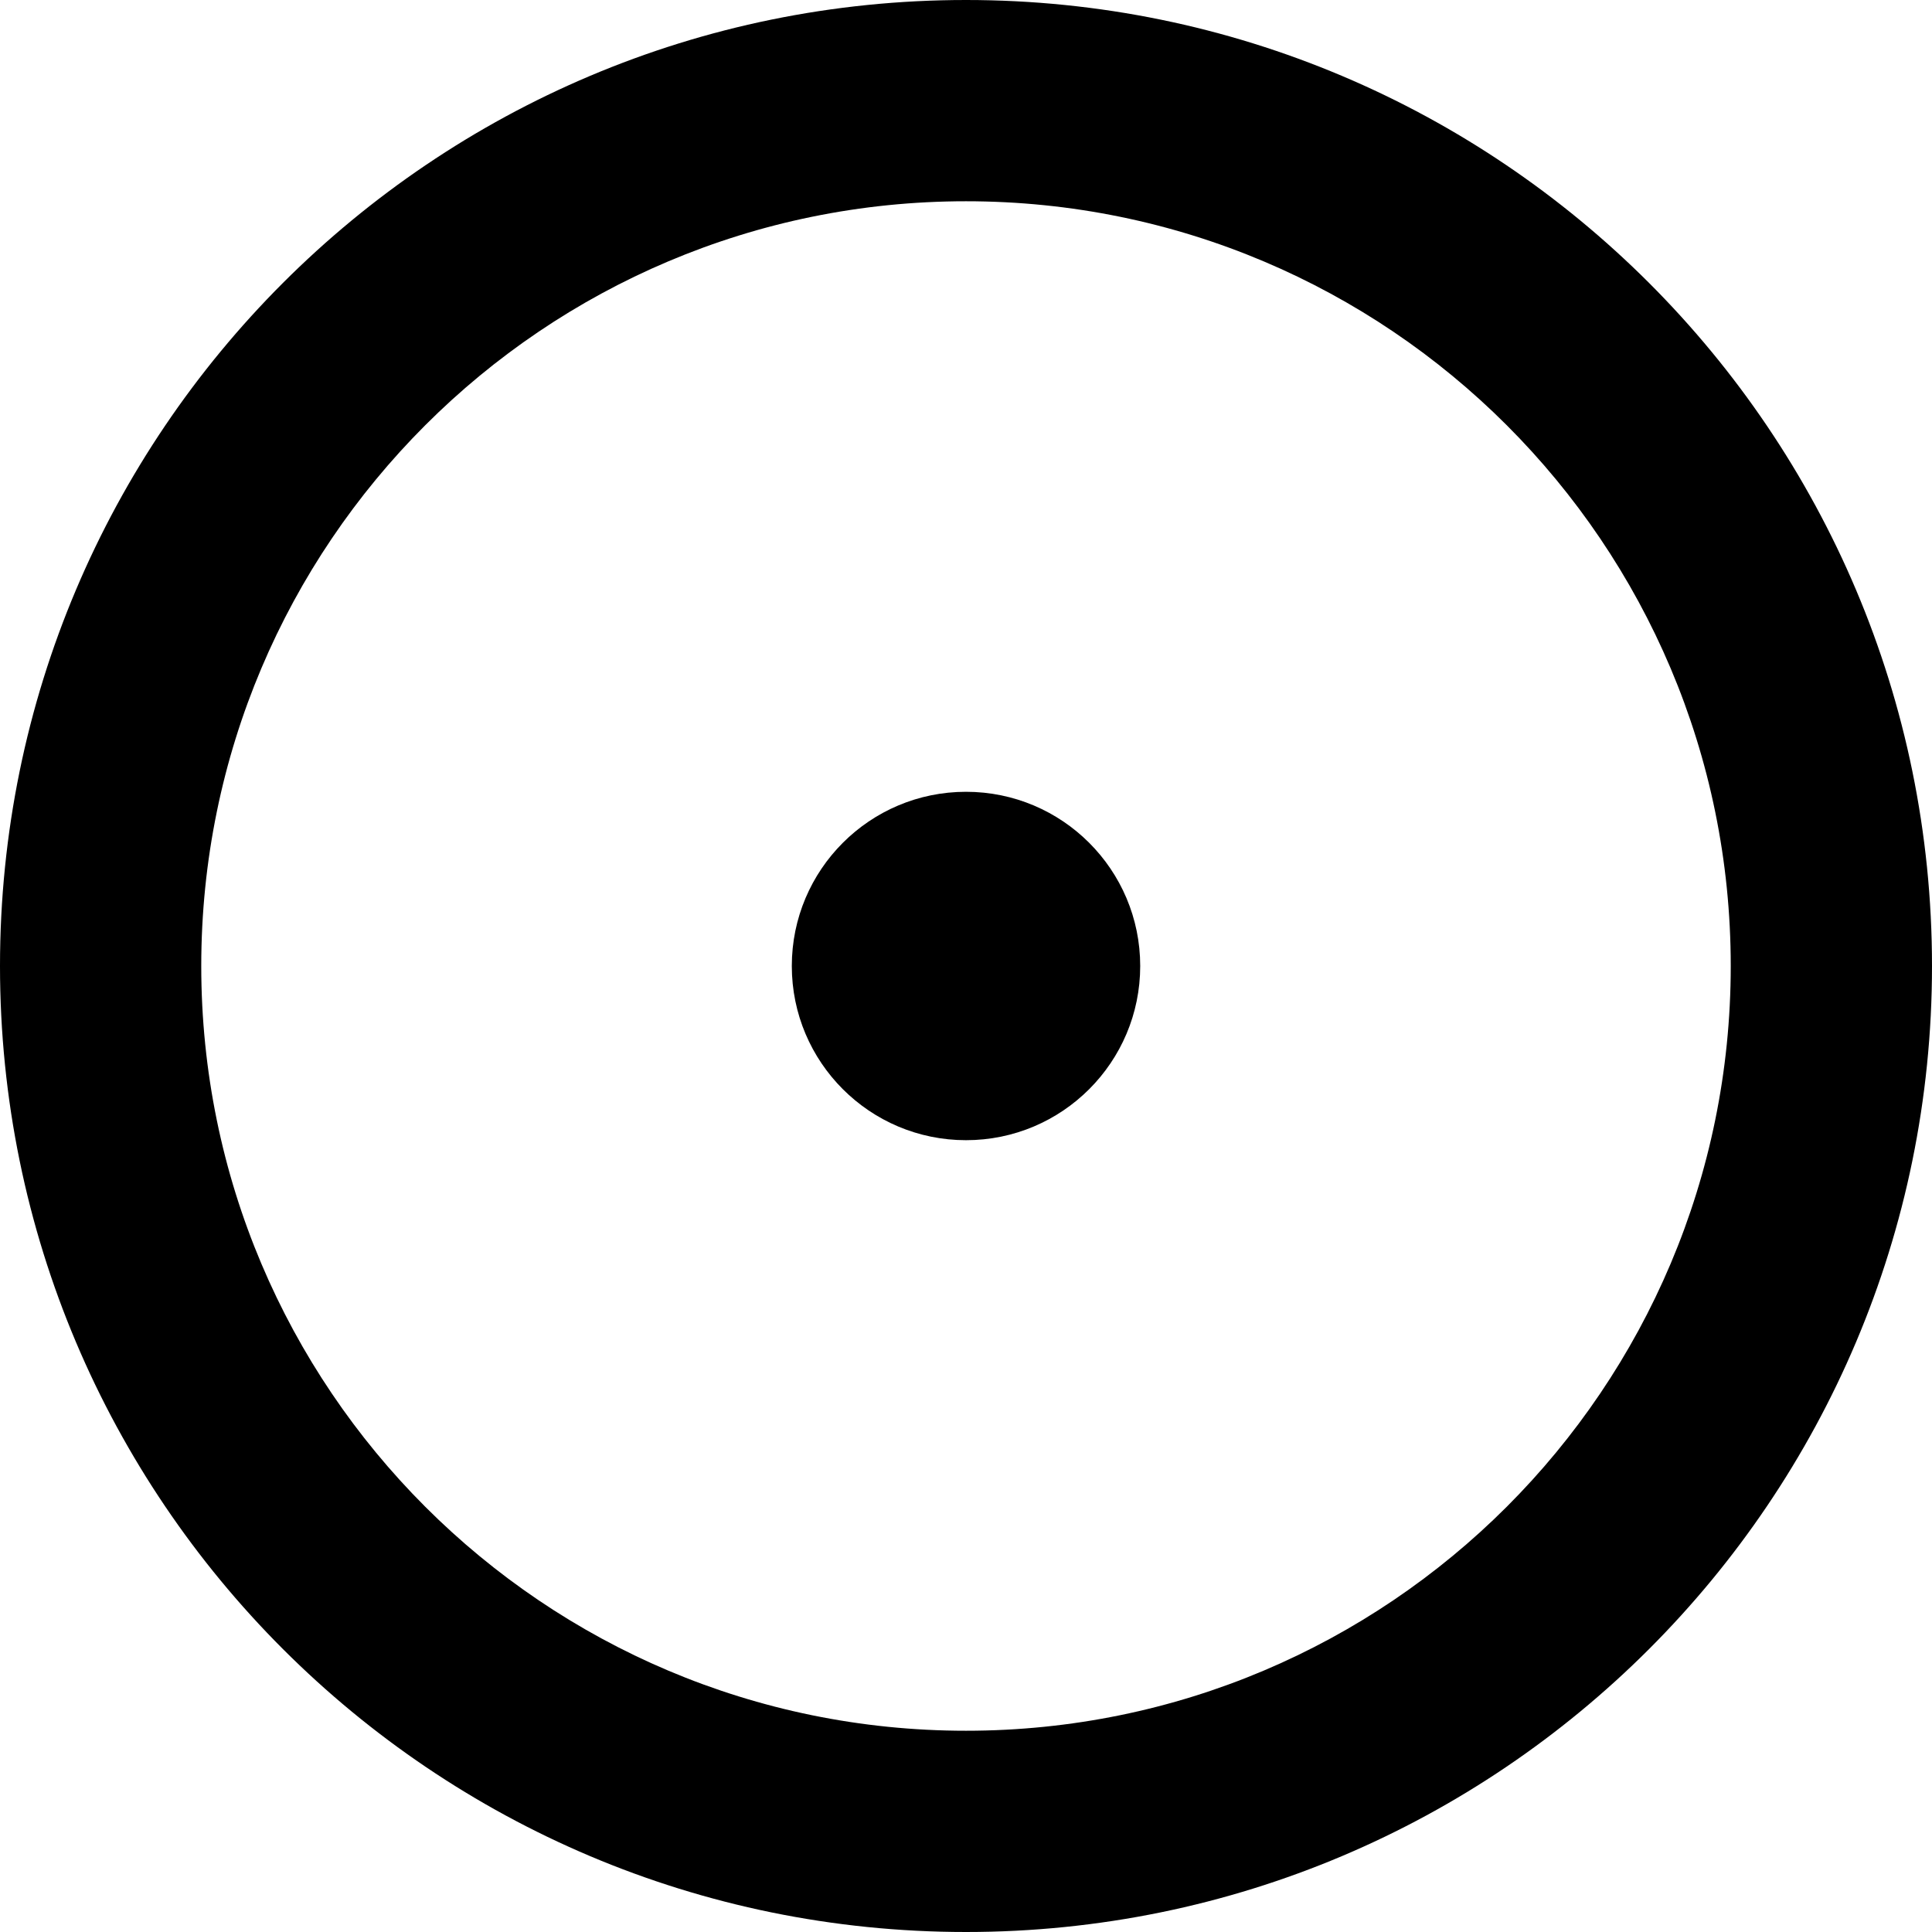
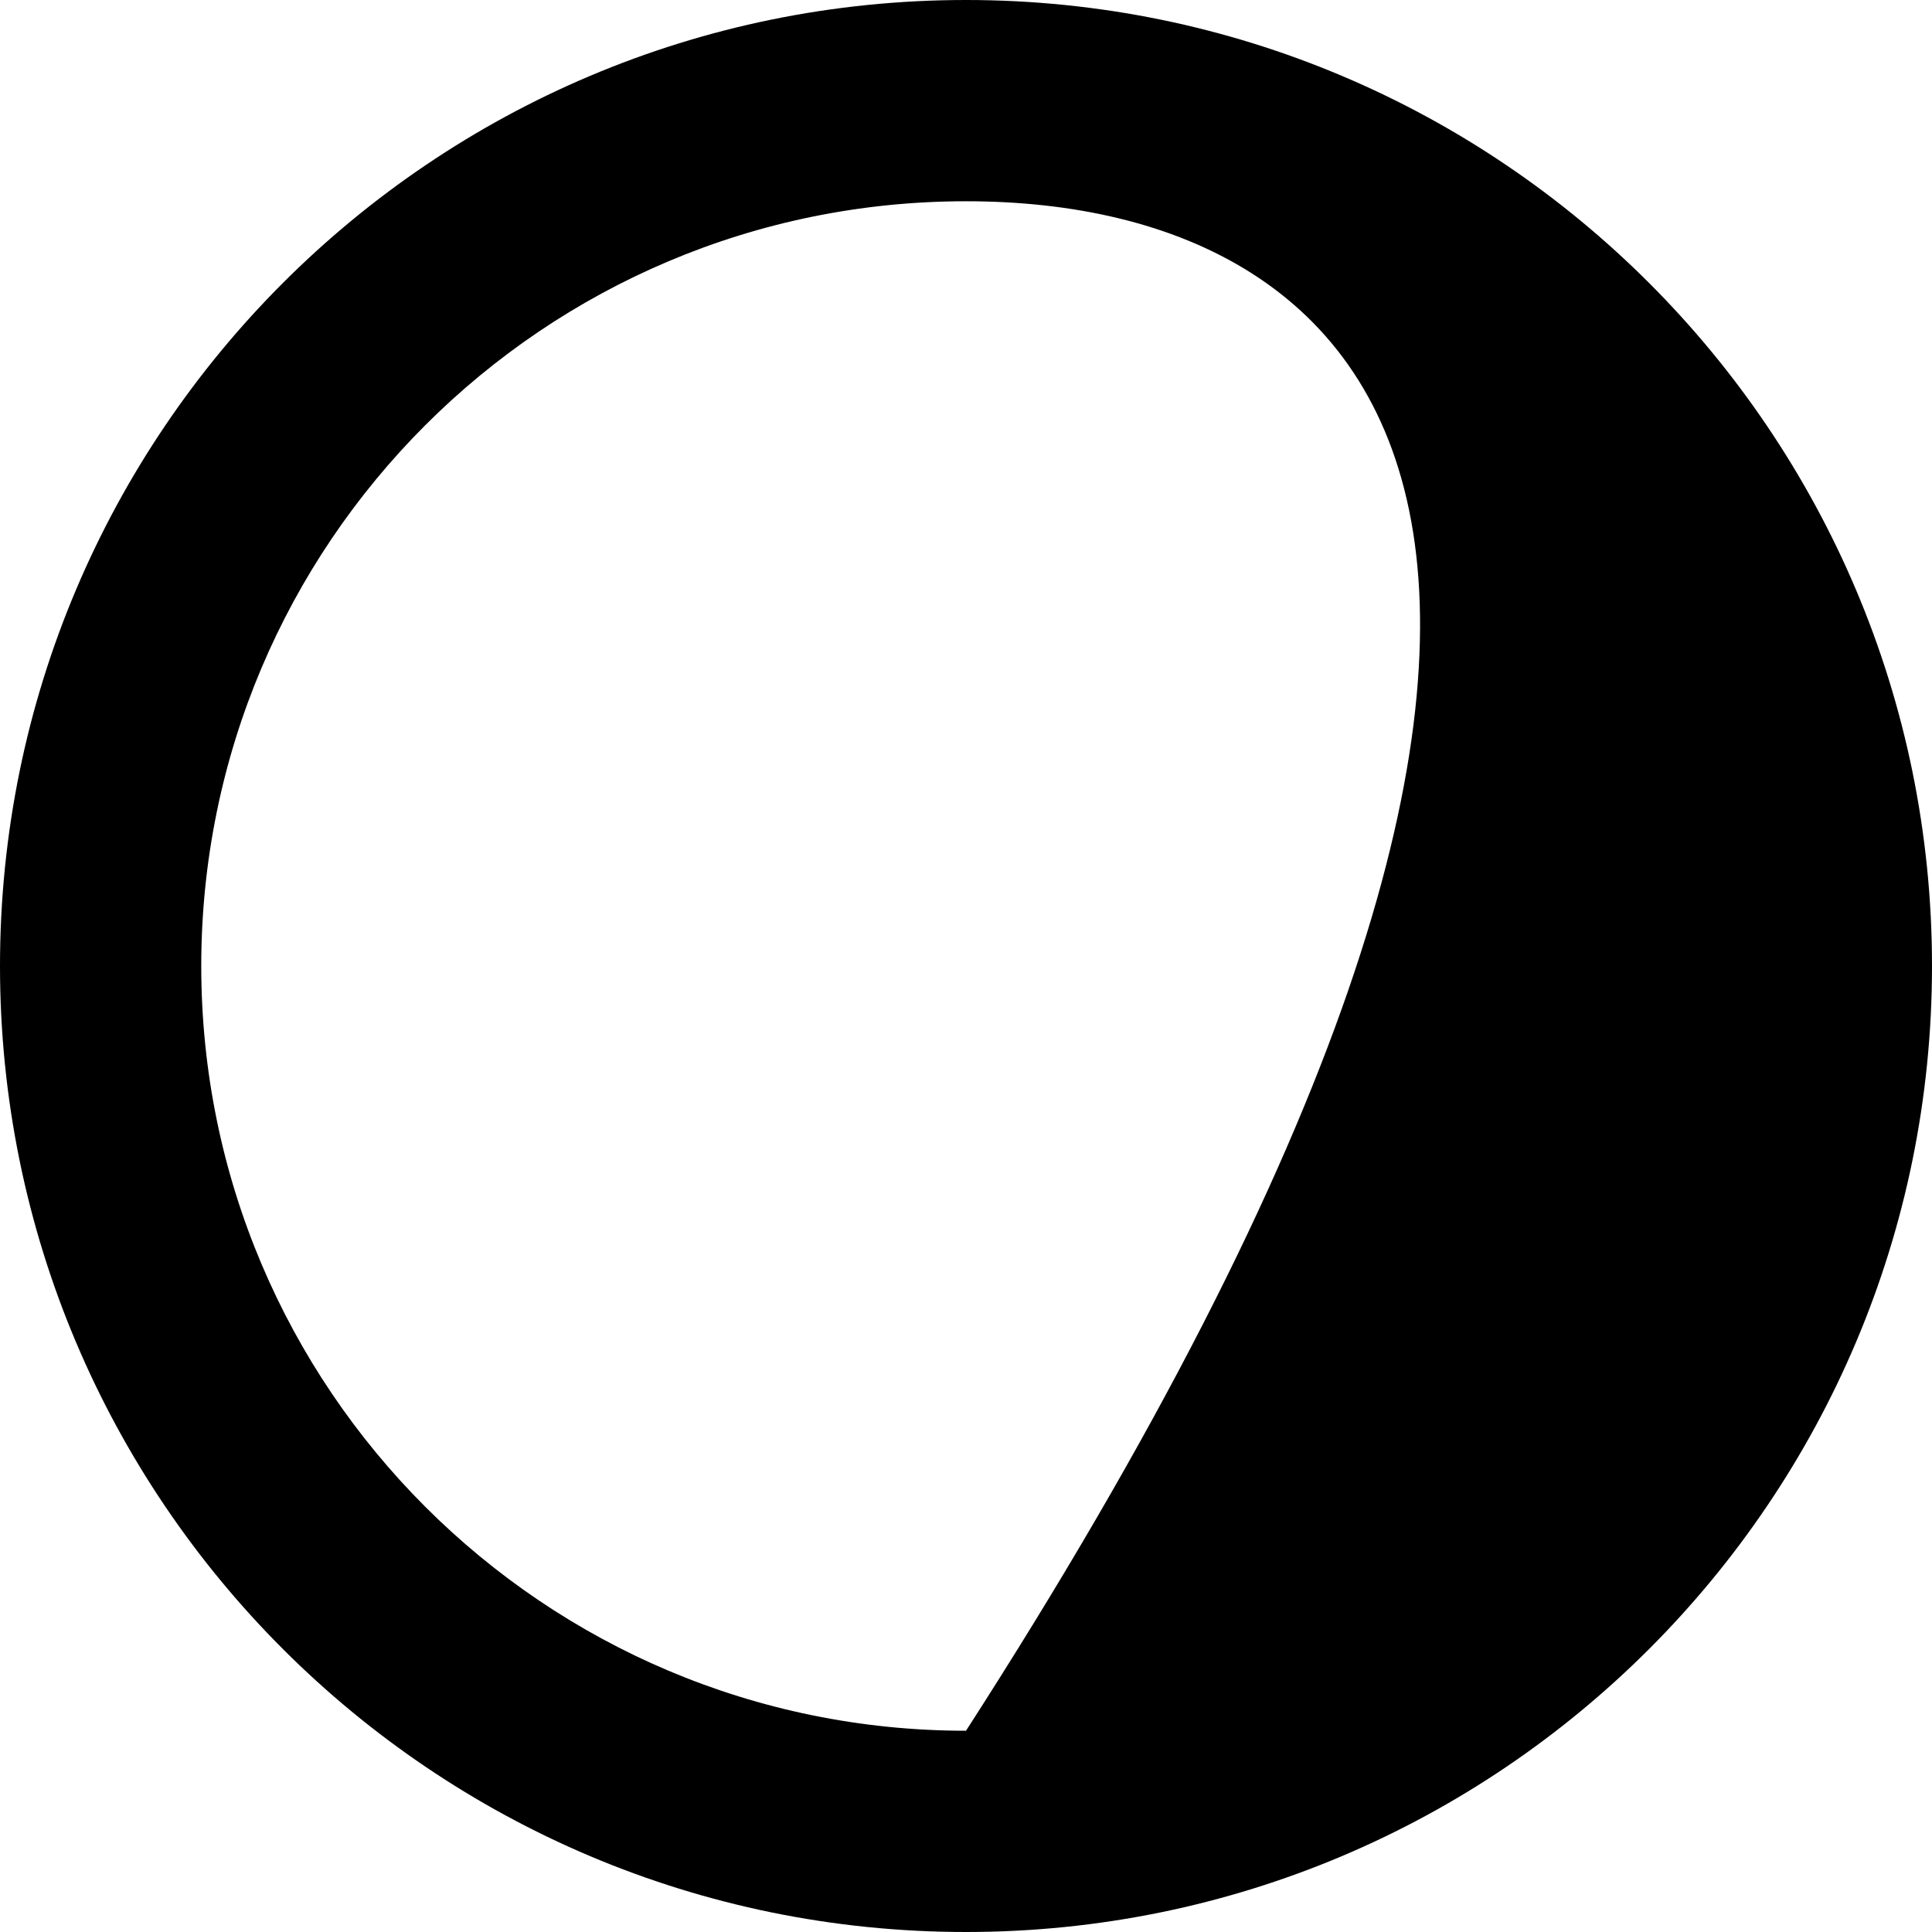
<svg xmlns="http://www.w3.org/2000/svg" width="112" height="112" viewBox="0 0 112 112" fill="none">
-   <path fill-rule="evenodd" clip-rule="evenodd" d="M56 100.333C80.485 100.333 100.333 80.485 100.333 56C100.333 31.515 80.485 11.667 56 11.667C31.515 11.667 11.667 31.515 11.667 56C11.667 80.485 31.515 100.333 56 100.333ZM56 112C86.928 112 112 86.928 112 56C112 25.072 86.928 0 56 0C25.072 0 0 25.072 0 56C0 86.928 25.072 112 56 112Z" fill="black" />
-   <path d="M66.099 56C66.099 61.577 61.578 66.098 56.001 66.098C50.423 66.098 45.902 61.577 45.902 56C45.902 50.423 50.423 45.901 56.001 45.901C61.578 45.901 66.099 50.423 66.099 56Z" fill="black" />
+   <path fill-rule="evenodd" clip-rule="evenodd" d="M56 100.333C100.333 31.515 80.485 11.667 56 11.667C31.515 11.667 11.667 31.515 11.667 56C11.667 80.485 31.515 100.333 56 100.333ZM56 112C86.928 112 112 86.928 112 56C112 25.072 86.928 0 56 0C25.072 0 0 25.072 0 56C0 86.928 25.072 112 56 112Z" fill="black" />
</svg>